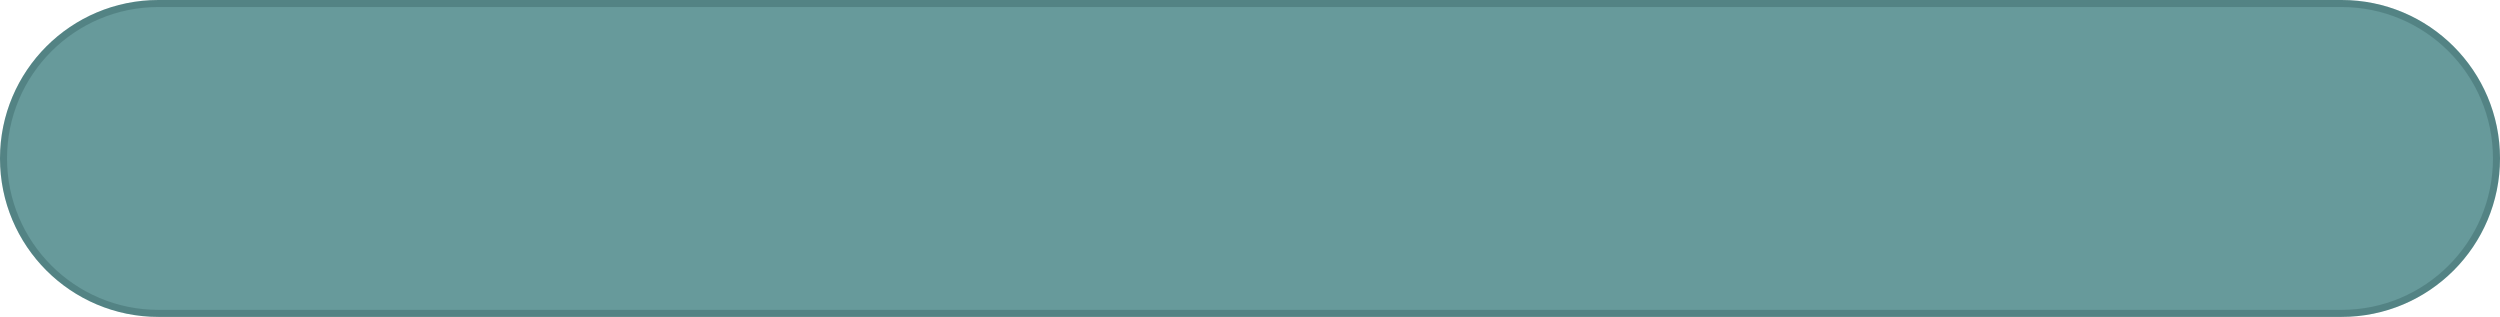
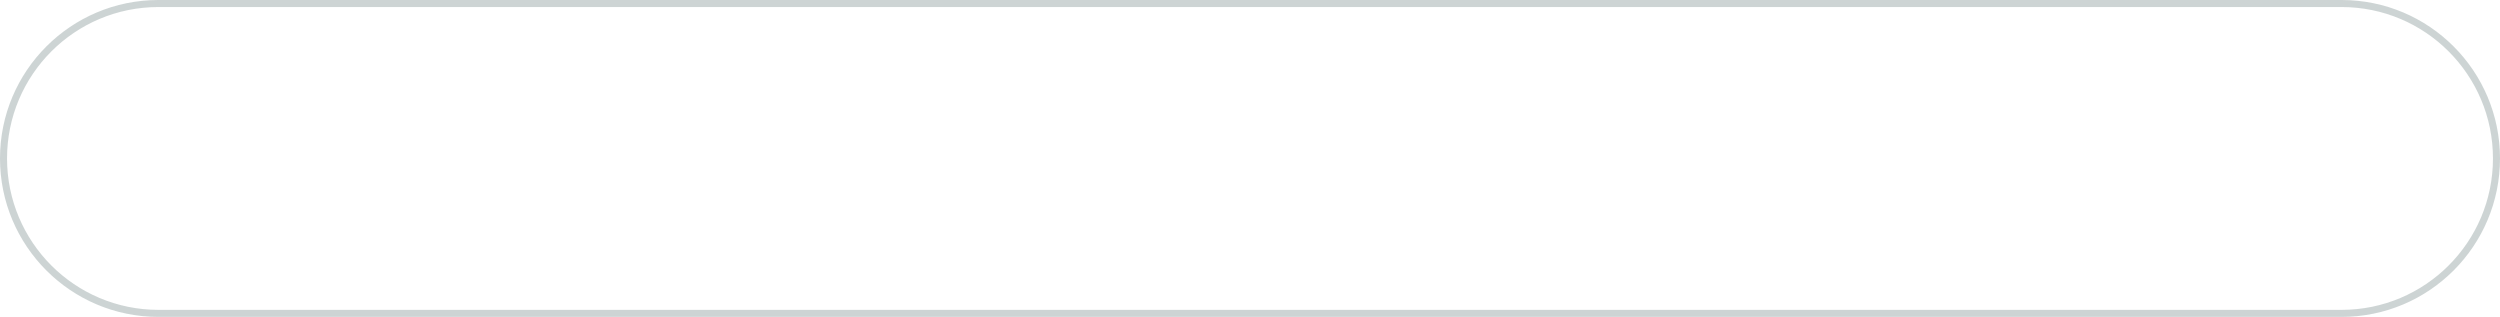
<svg xmlns="http://www.w3.org/2000/svg" viewBox="0 0 355 45" fill="none">
-   <path d="M0 22.5C0 10.074 10.074 0 22.5 0H332.5C344.928 0 355 10.074 355 22.5C355 34.926 344.928 45 332.5 45H22.5C10.074 45 0 34.926 0 22.5Z" fill="#679A9B" />
  <path d="M22.5 0.5H332.5C344.65 0.5 354.5 10.35 354.5 22.5C354.5 34.65 344.65 44.5 332.5 44.5H22.5C10.35 44.5 0.5 34.65 0.5 22.5C0.5 10.35 10.35 0.5 22.5 0.5Z" stroke="#08292A" stroke-opacity="0.2" />
</svg>